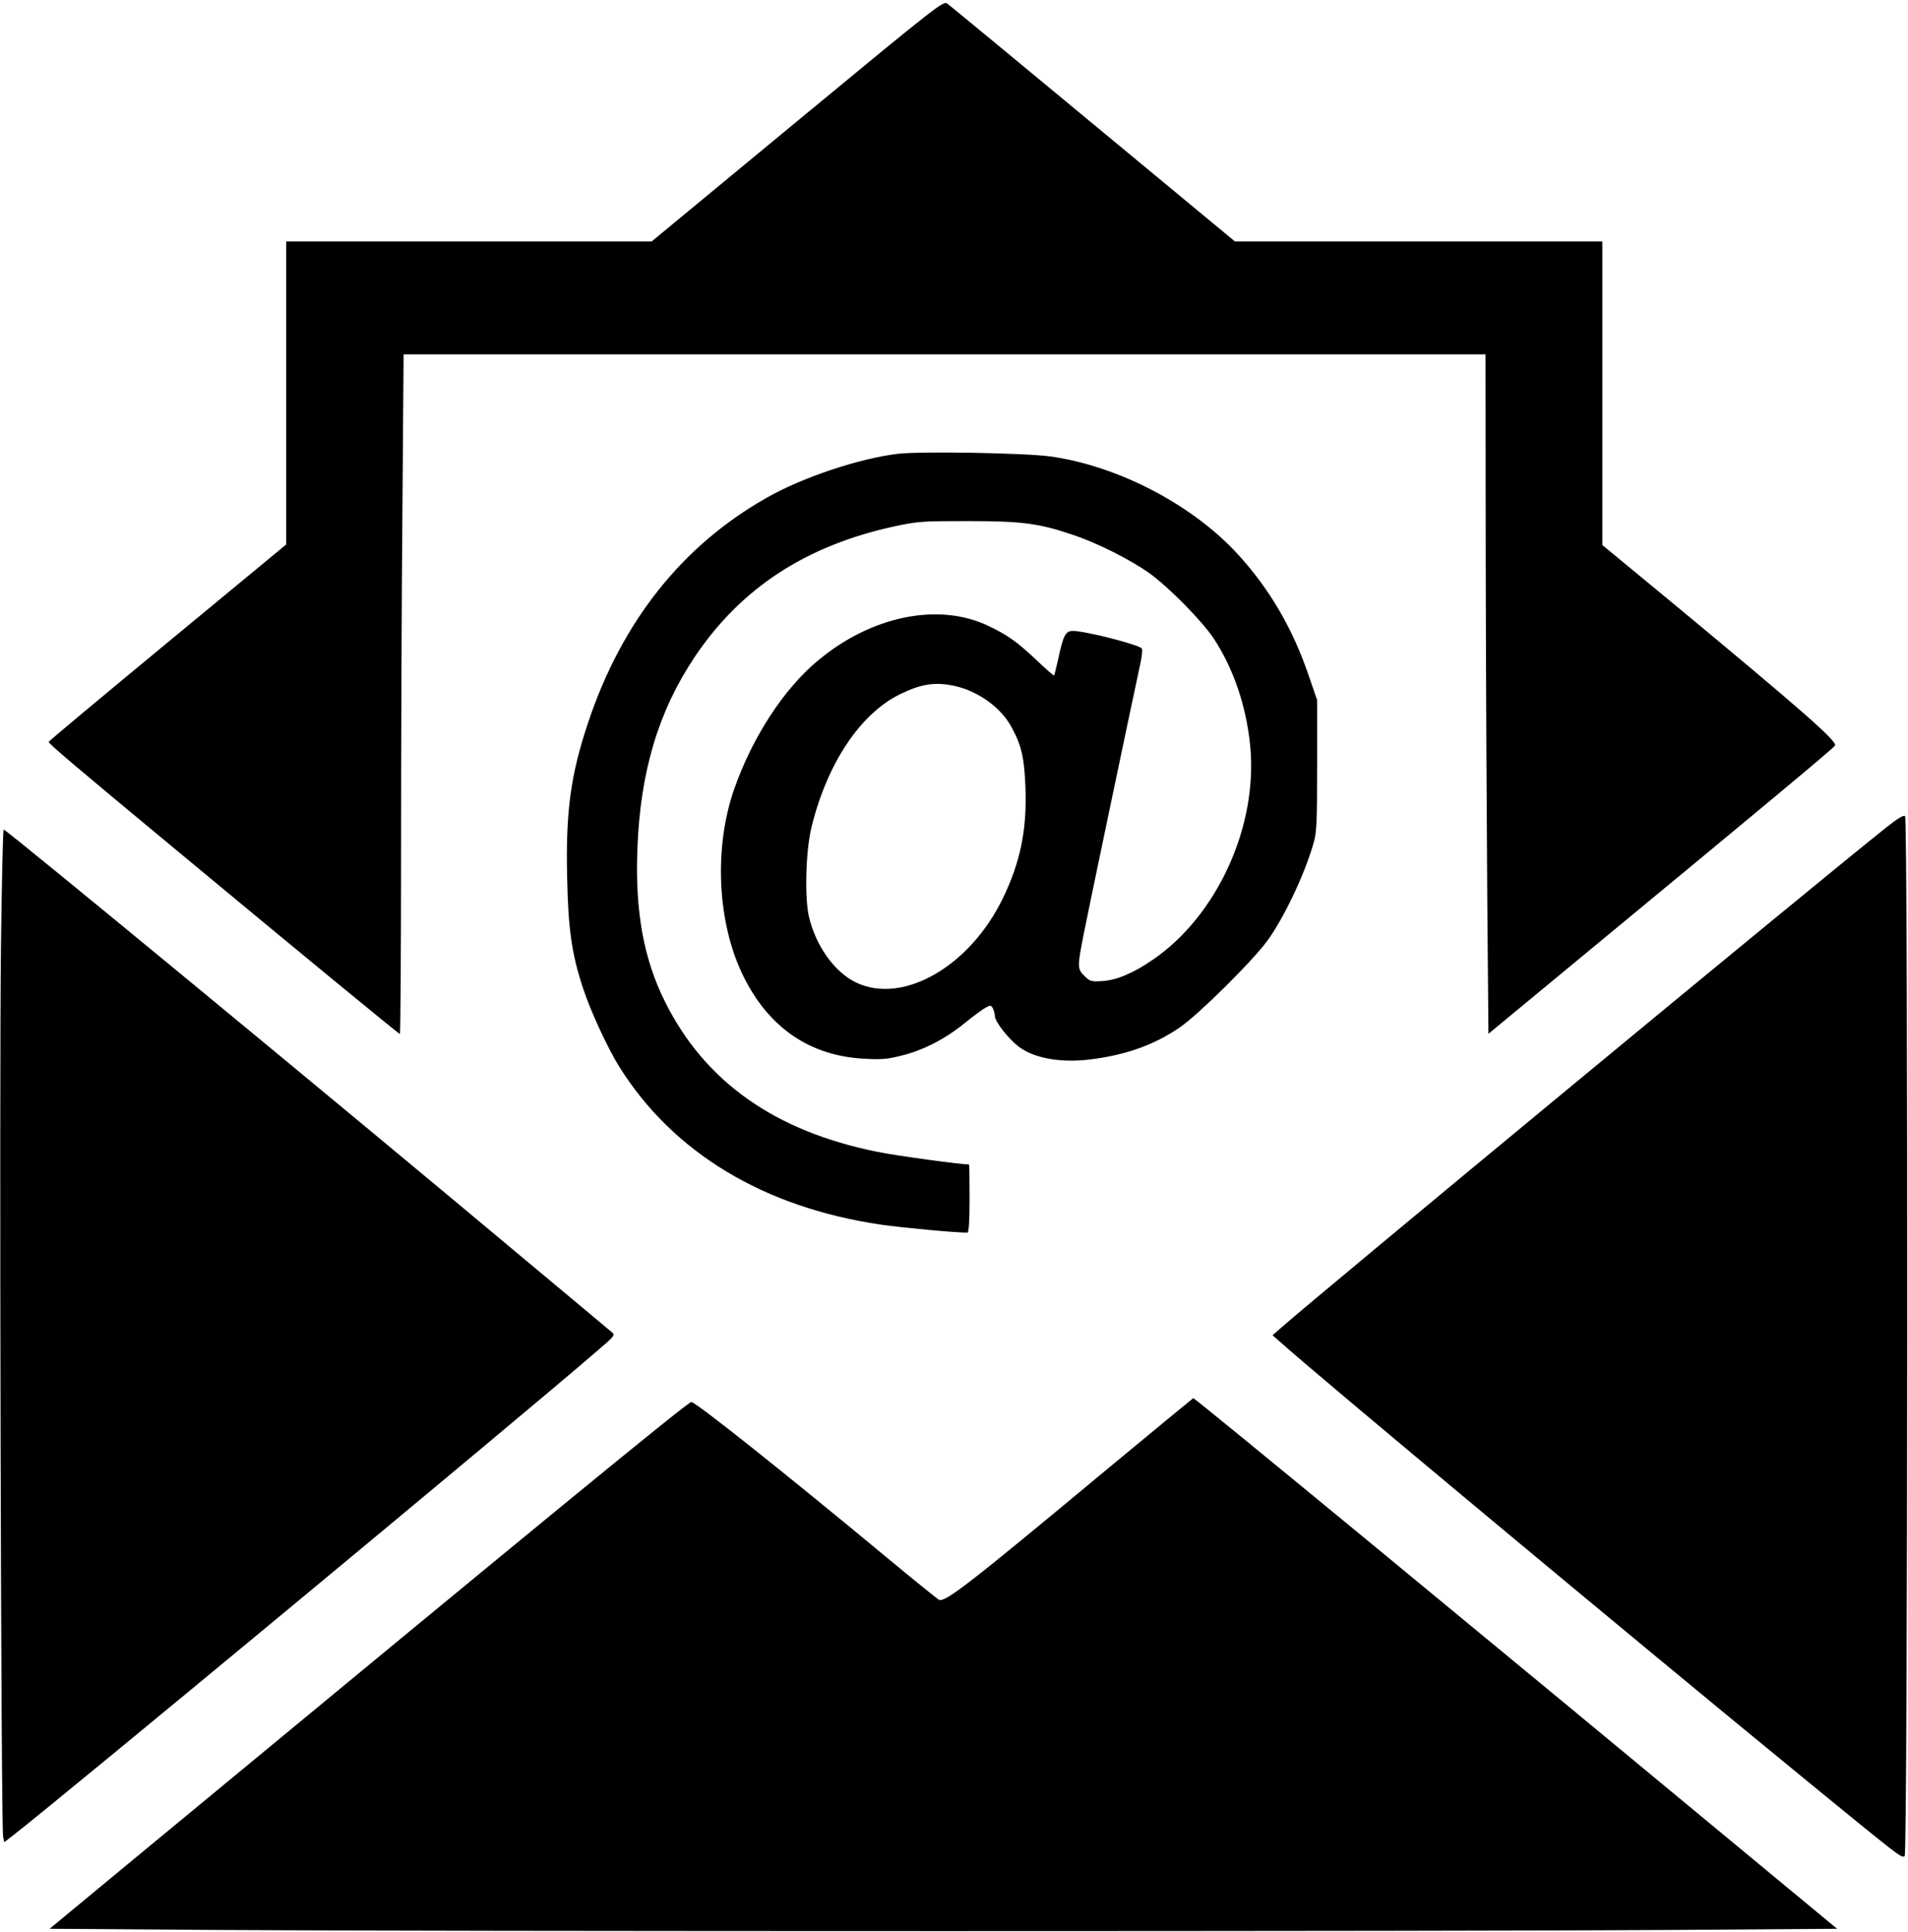
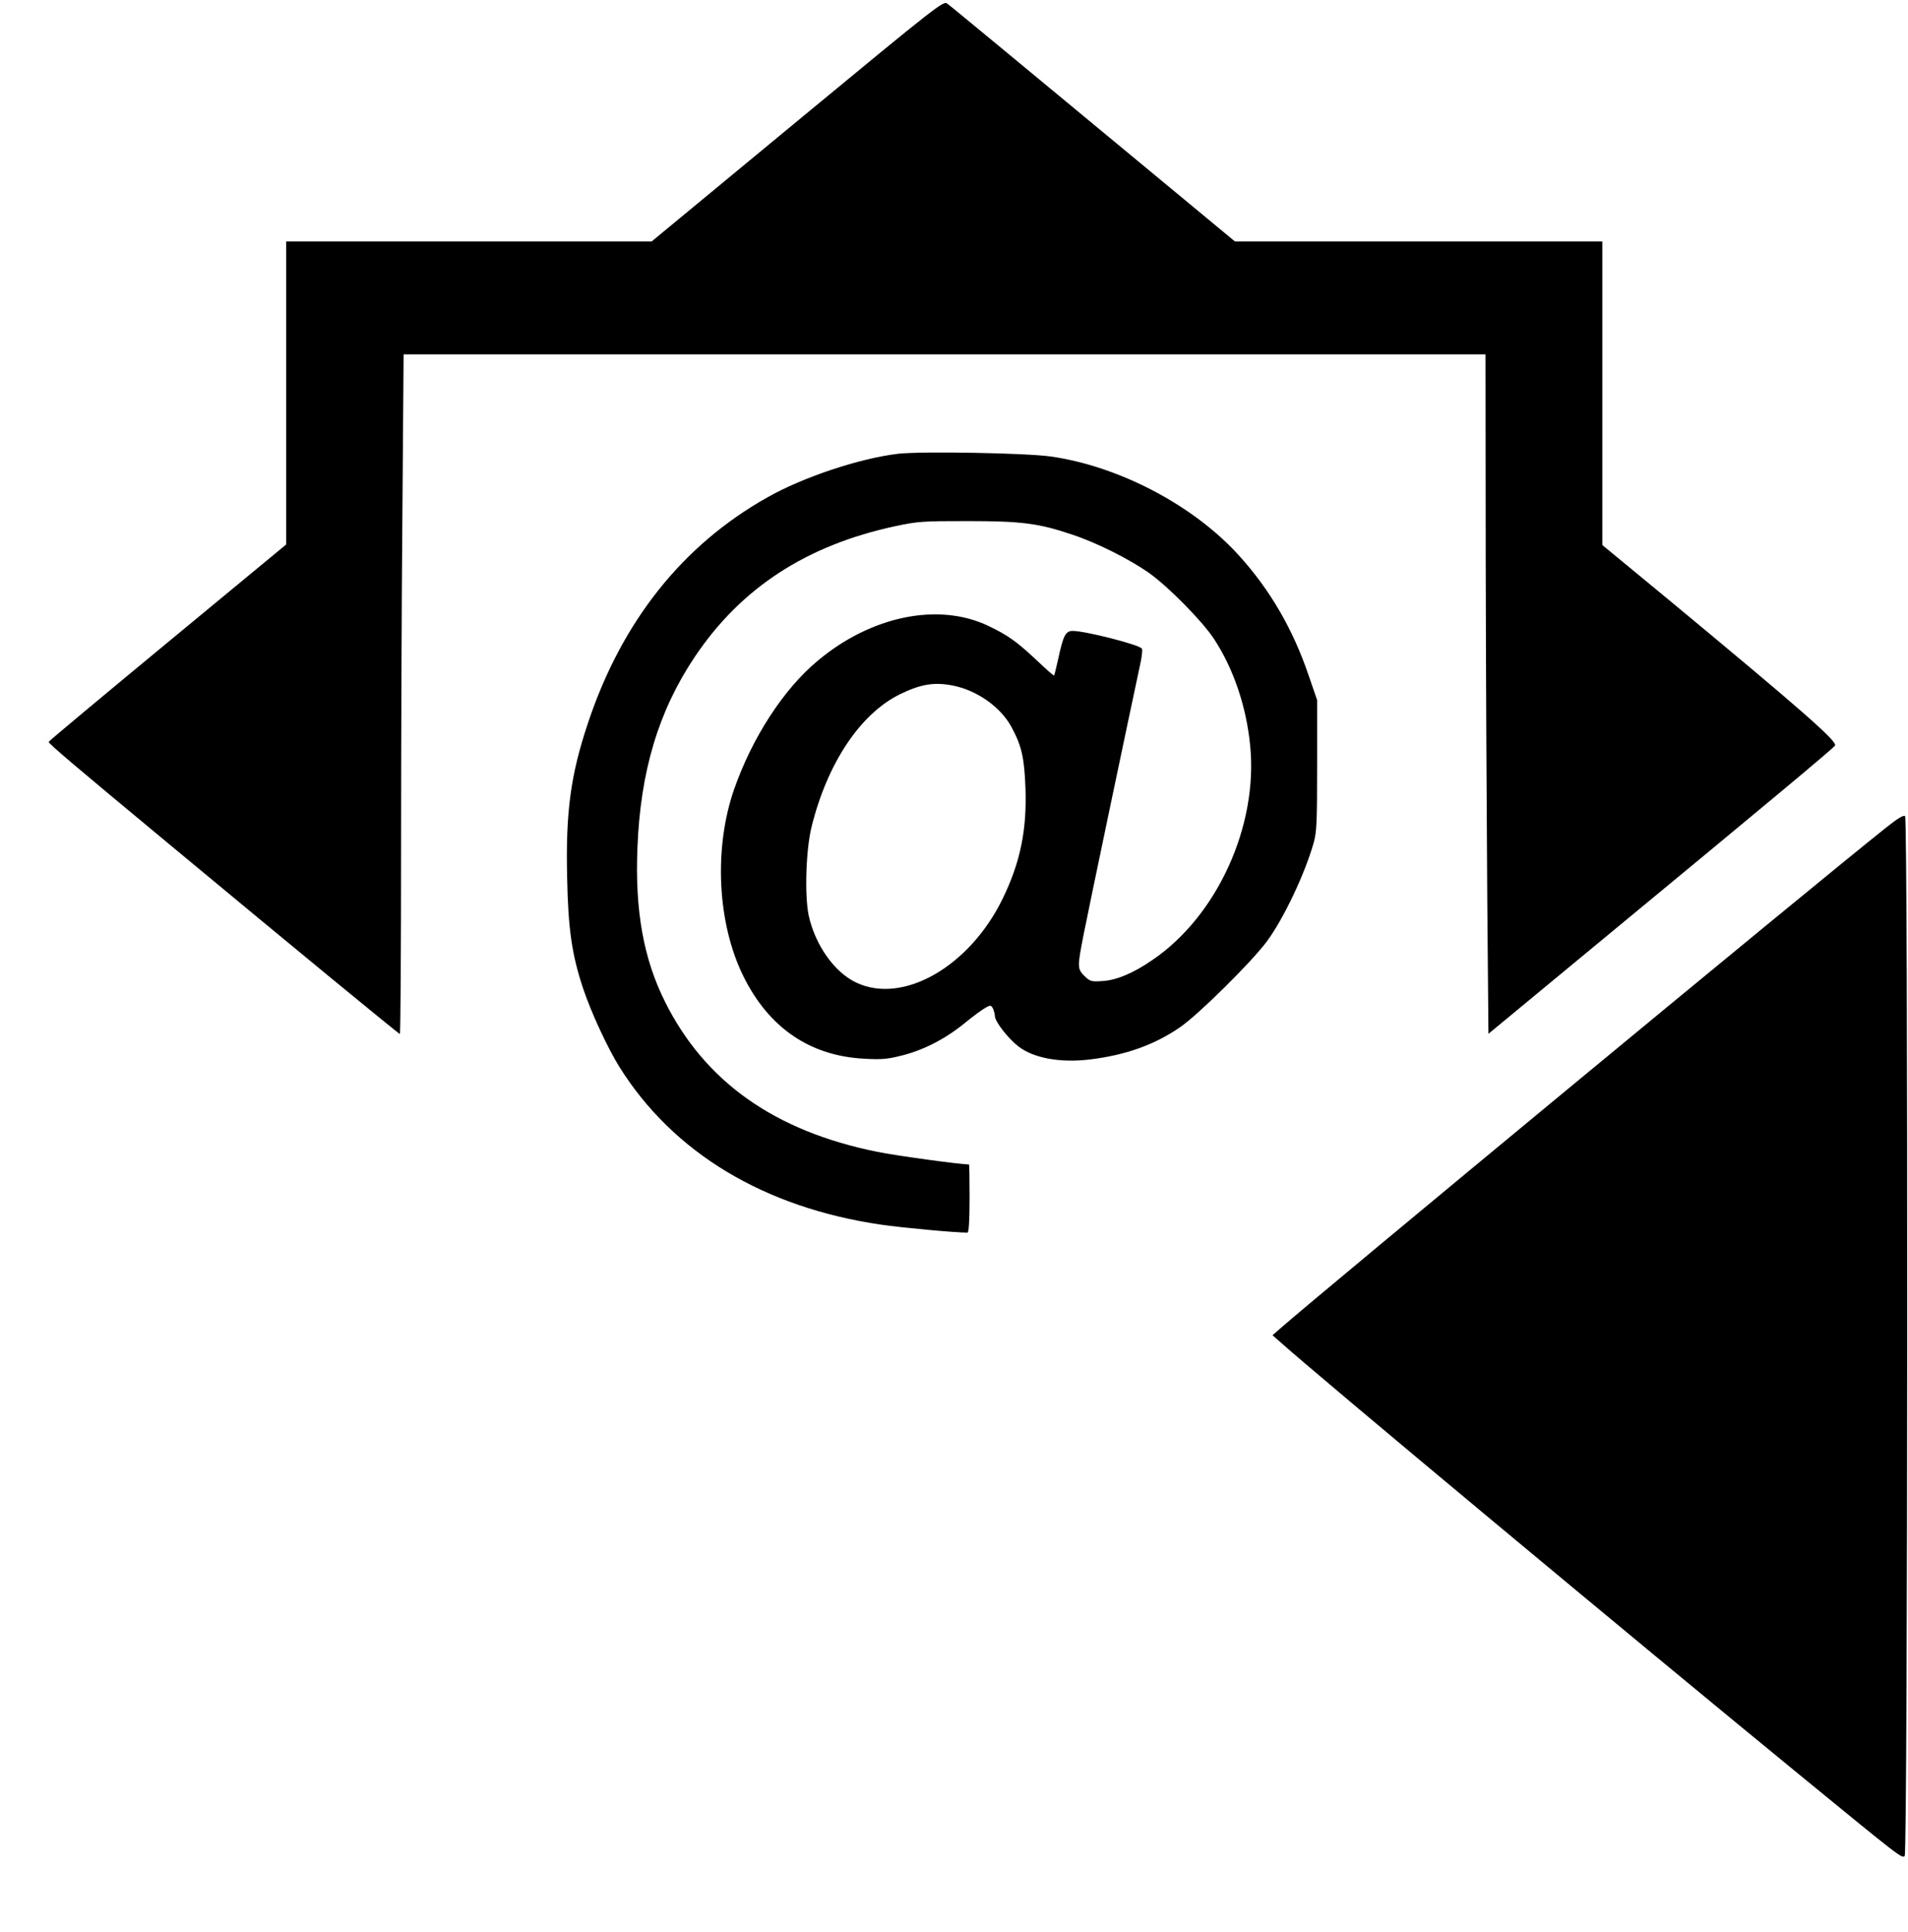
<svg xmlns="http://www.w3.org/2000/svg" width="980pt" height="992pt" viewBox="0 0 980 992" preserveAspectRatio="xMidYMid meet">
  <g transform="translate(0,992) scale(0.1,-0.1)" fill="#000000" stroke="none">
    <path d="M4096 9299 l-749 -619 -938 0 -939 0 0 -778 0 -778 -610 -504 c-335 -277 -610 -506 -610 -510 0 -9 123 -114 620 -526 655 -544 1178 -974 1184 -974 3 0 6 427 6 948 0 522 3 1307 7 1745 l6 797 2779 0 2778 0 1 -1052 c1 -579 5 -1364 8 -1745 l6 -692 600 496 c809 668 1173 971 1180 984 14 21 -169 181 -847 743 l-348 287 0 780 0 779 -944 0 -943 0 -309 256 c-674 558 -1147 950 -1168 965 -20 16 -40 1 -770 -602z" />
    <path d="M4615 7590 c-198 -23 -490 -120 -675 -225 -435 -245 -746 -637 -919 -1155 -90 -268 -116 -459 -108 -797 5 -262 24 -395 82 -569 41 -123 126 -306 187 -404 276 -440 742 -721 1343 -809 110 -16 380 -41 444 -41 7 0 11 58 11 175 0 96 -1 175 -3 175 -43 0 -381 46 -471 65 -527 106 -886 360 -1091 772 -110 221 -154 467 -141 788 15 393 108 703 294 981 238 355 574 574 1031 672 117 25 143 26 371 26 277 0 364 -11 536 -69 125 -41 294 -126 394 -196 98 -69 272 -245 334 -338 100 -151 167 -346 187 -548 42 -413 -169 -877 -502 -1103 -97 -67 -185 -104 -256 -108 -58 -4 -64 -2 -93 26 -37 37 -37 46 -4 214 22 114 244 1172 290 1385 9 40 13 77 9 82 -12 20 -291 91 -355 91 -37 0 -49 -23 -75 -145 -10 -44 -19 -82 -21 -84 -2 -2 -42 33 -89 78 -102 96 -150 130 -249 177 -256 122 -602 51 -877 -180 -175 -146 -335 -393 -428 -658 -106 -304 -87 -691 48 -963 131 -264 342 -408 621 -422 87 -5 120 -2 190 16 111 27 226 86 325 167 44 36 92 71 107 79 25 14 28 14 38 -4 5 -11 10 -29 10 -39 0 -28 68 -115 121 -156 78 -60 214 -85 365 -67 184 22 333 75 464 165 95 65 369 336 448 443 86 117 194 345 239 504 16 56 18 106 18 399 l0 335 -43 125 c-81 239 -199 442 -360 619 -233 257 -617 458 -967 507 -130 18 -658 27 -780 14z m276 -1190 c127 -24 251 -112 306 -217 51 -95 64 -155 70 -308 8 -216 -26 -383 -117 -570 -170 -349 -512 -545 -752 -431 -112 53 -210 191 -244 343 -22 102 -15 341 15 459 81 326 250 578 452 678 106 52 175 64 270 46z" />
    <path d="M9685 5668 c-369 -293 -2905 -2390 -3109 -2570 l-40 -35 40 -35 c180 -163 1826 -1534 2669 -2224 519 -425 524 -429 538 -415 16 16 18 5324 2 5340 -7 7 -39 -12 -100 -61z" />
-     <path d="M5 5063 c-9 -677 0 -4533 11 -4575 l6 -28 42 32 c262 204 2599 2141 2999 2487 95 81 98 85 79 100 -10 9 -208 174 -438 366 -931 780 -2671 2215 -2685 2215 -4 0 -10 -269 -14 -597z" />
-     <path d="M5685 2374 c-707 -588 -828 -682 -862 -670 -6 3 -128 101 -270 219 -539 447 -980 797 -1002 797 -19 0 -739 -591 -2861 -2345 l-435 -360 855 -6 c1107 -8 6374 -8 7475 0 l851 6 -266 220 c-1526 1265 -3032 2506 -3041 2505 -2 -1 -202 -165 -444 -366z" />
  </g>
</svg>